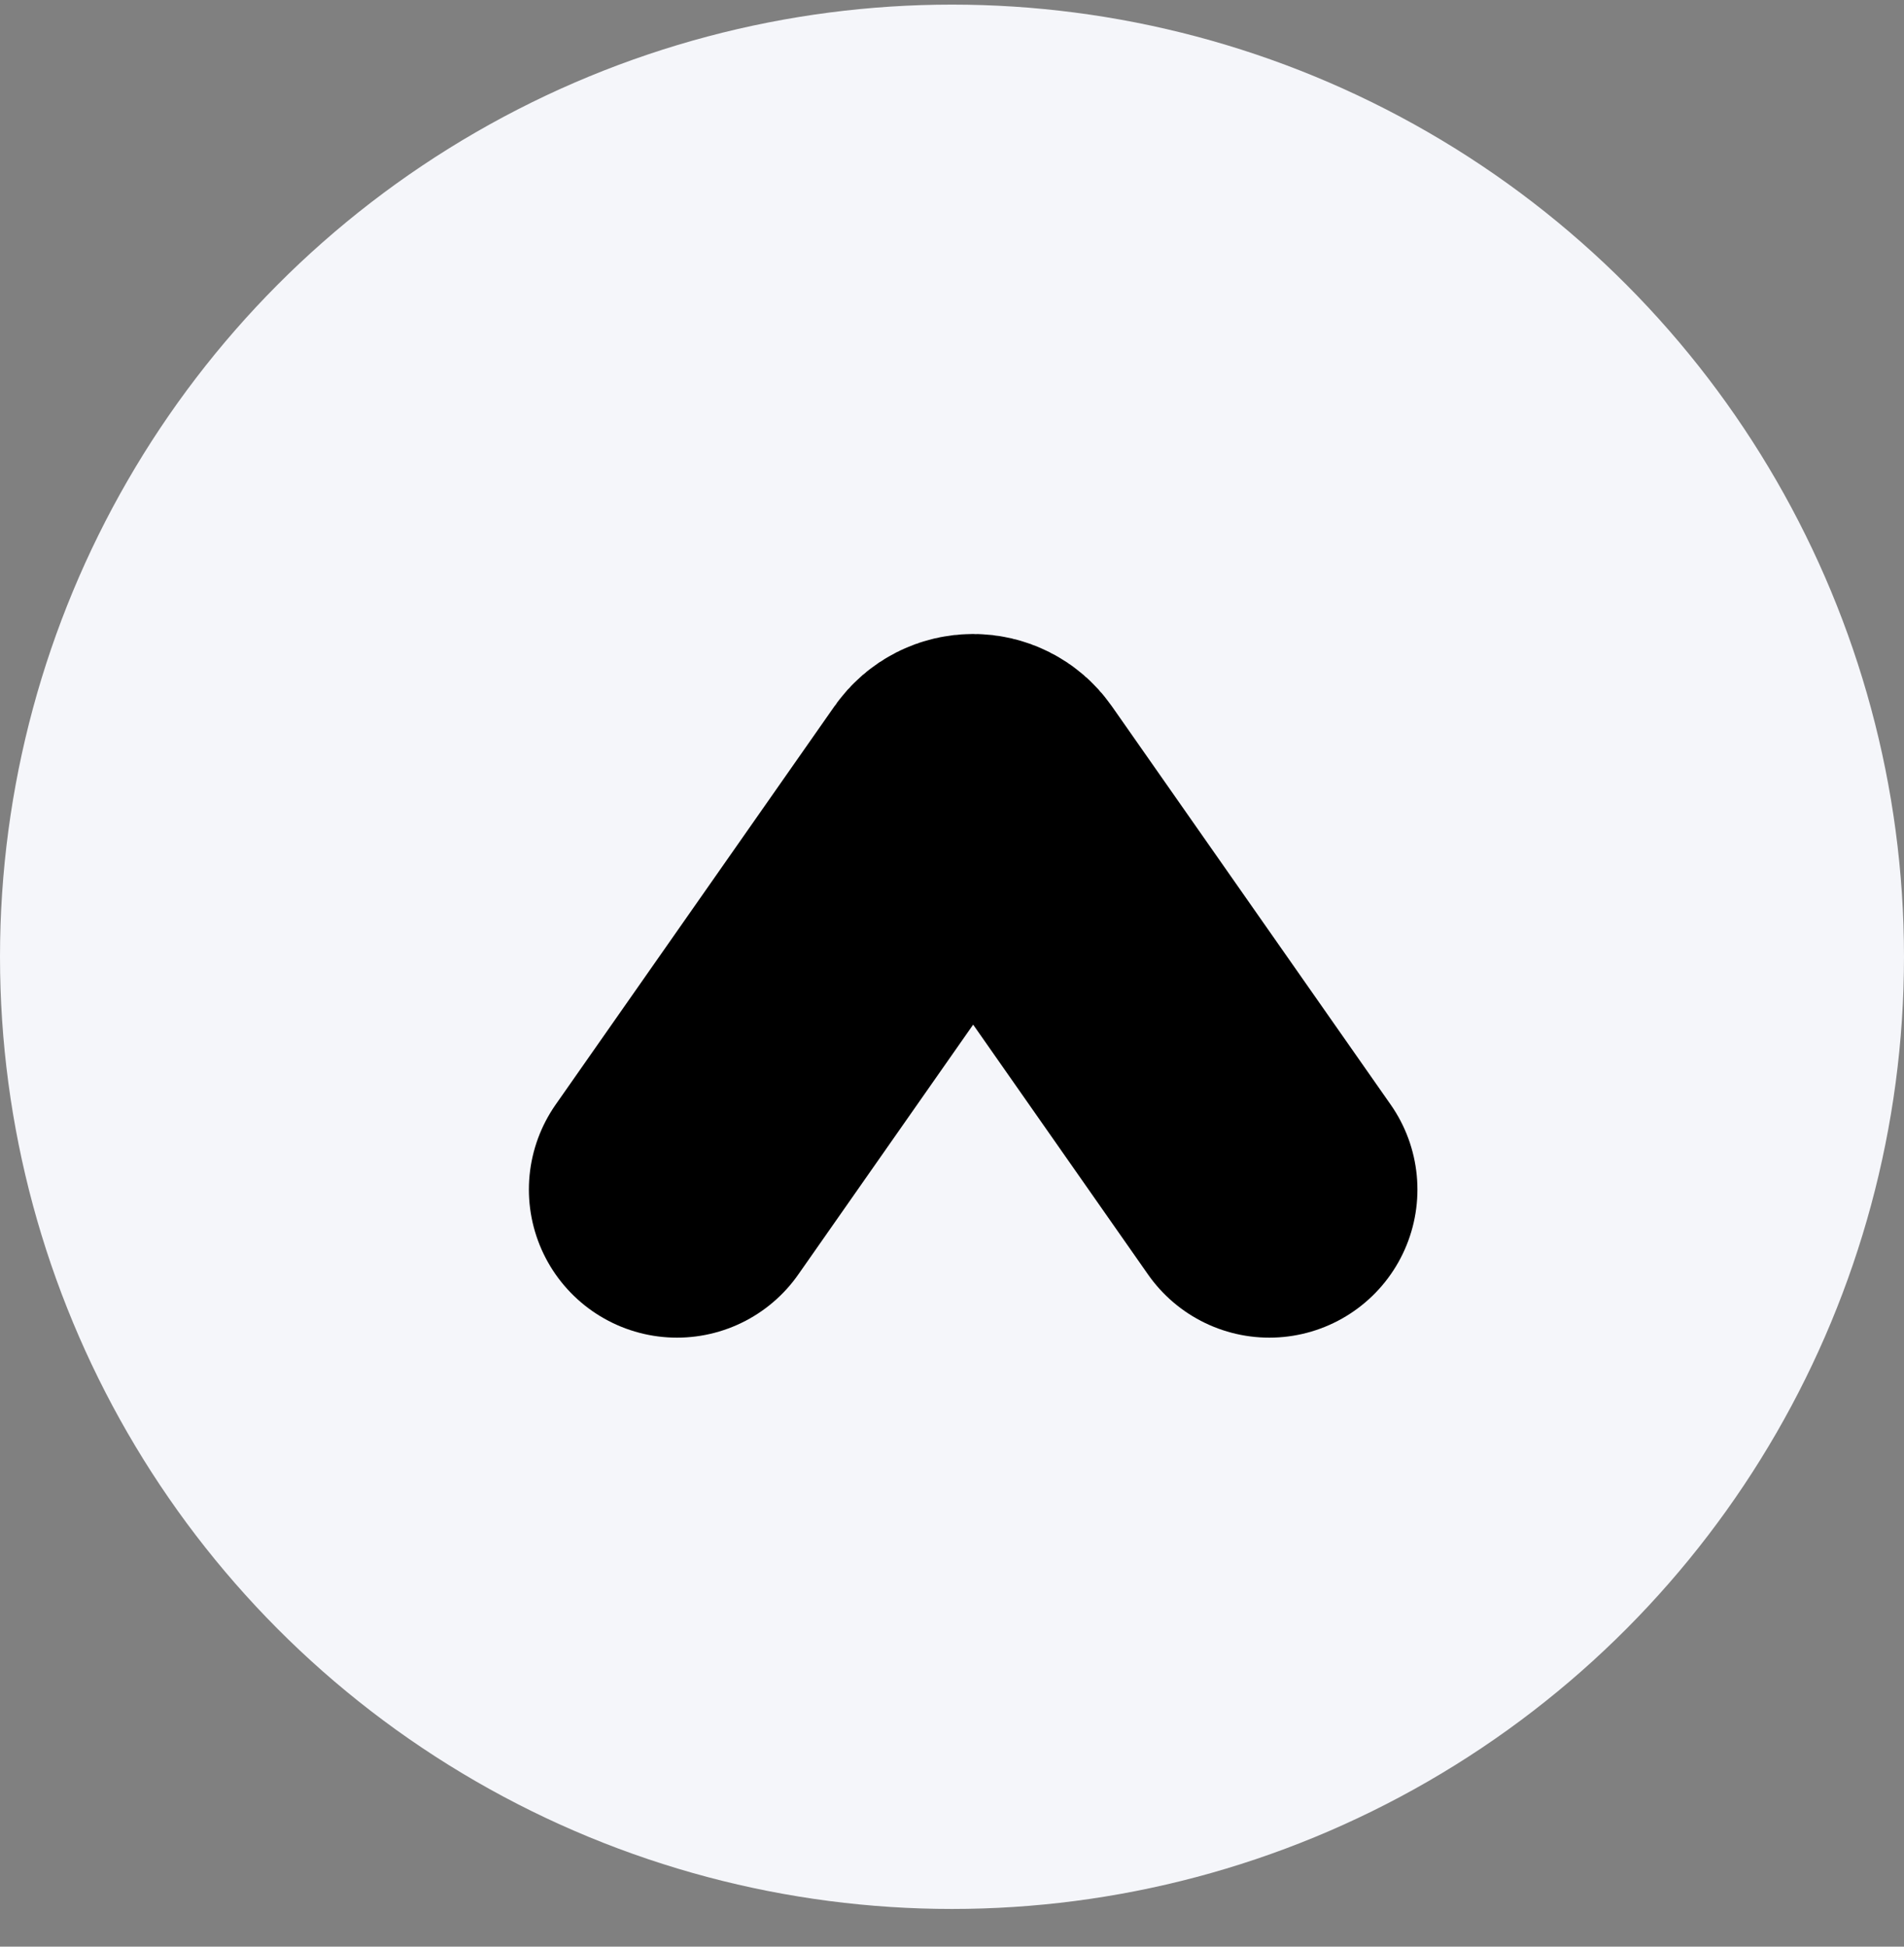
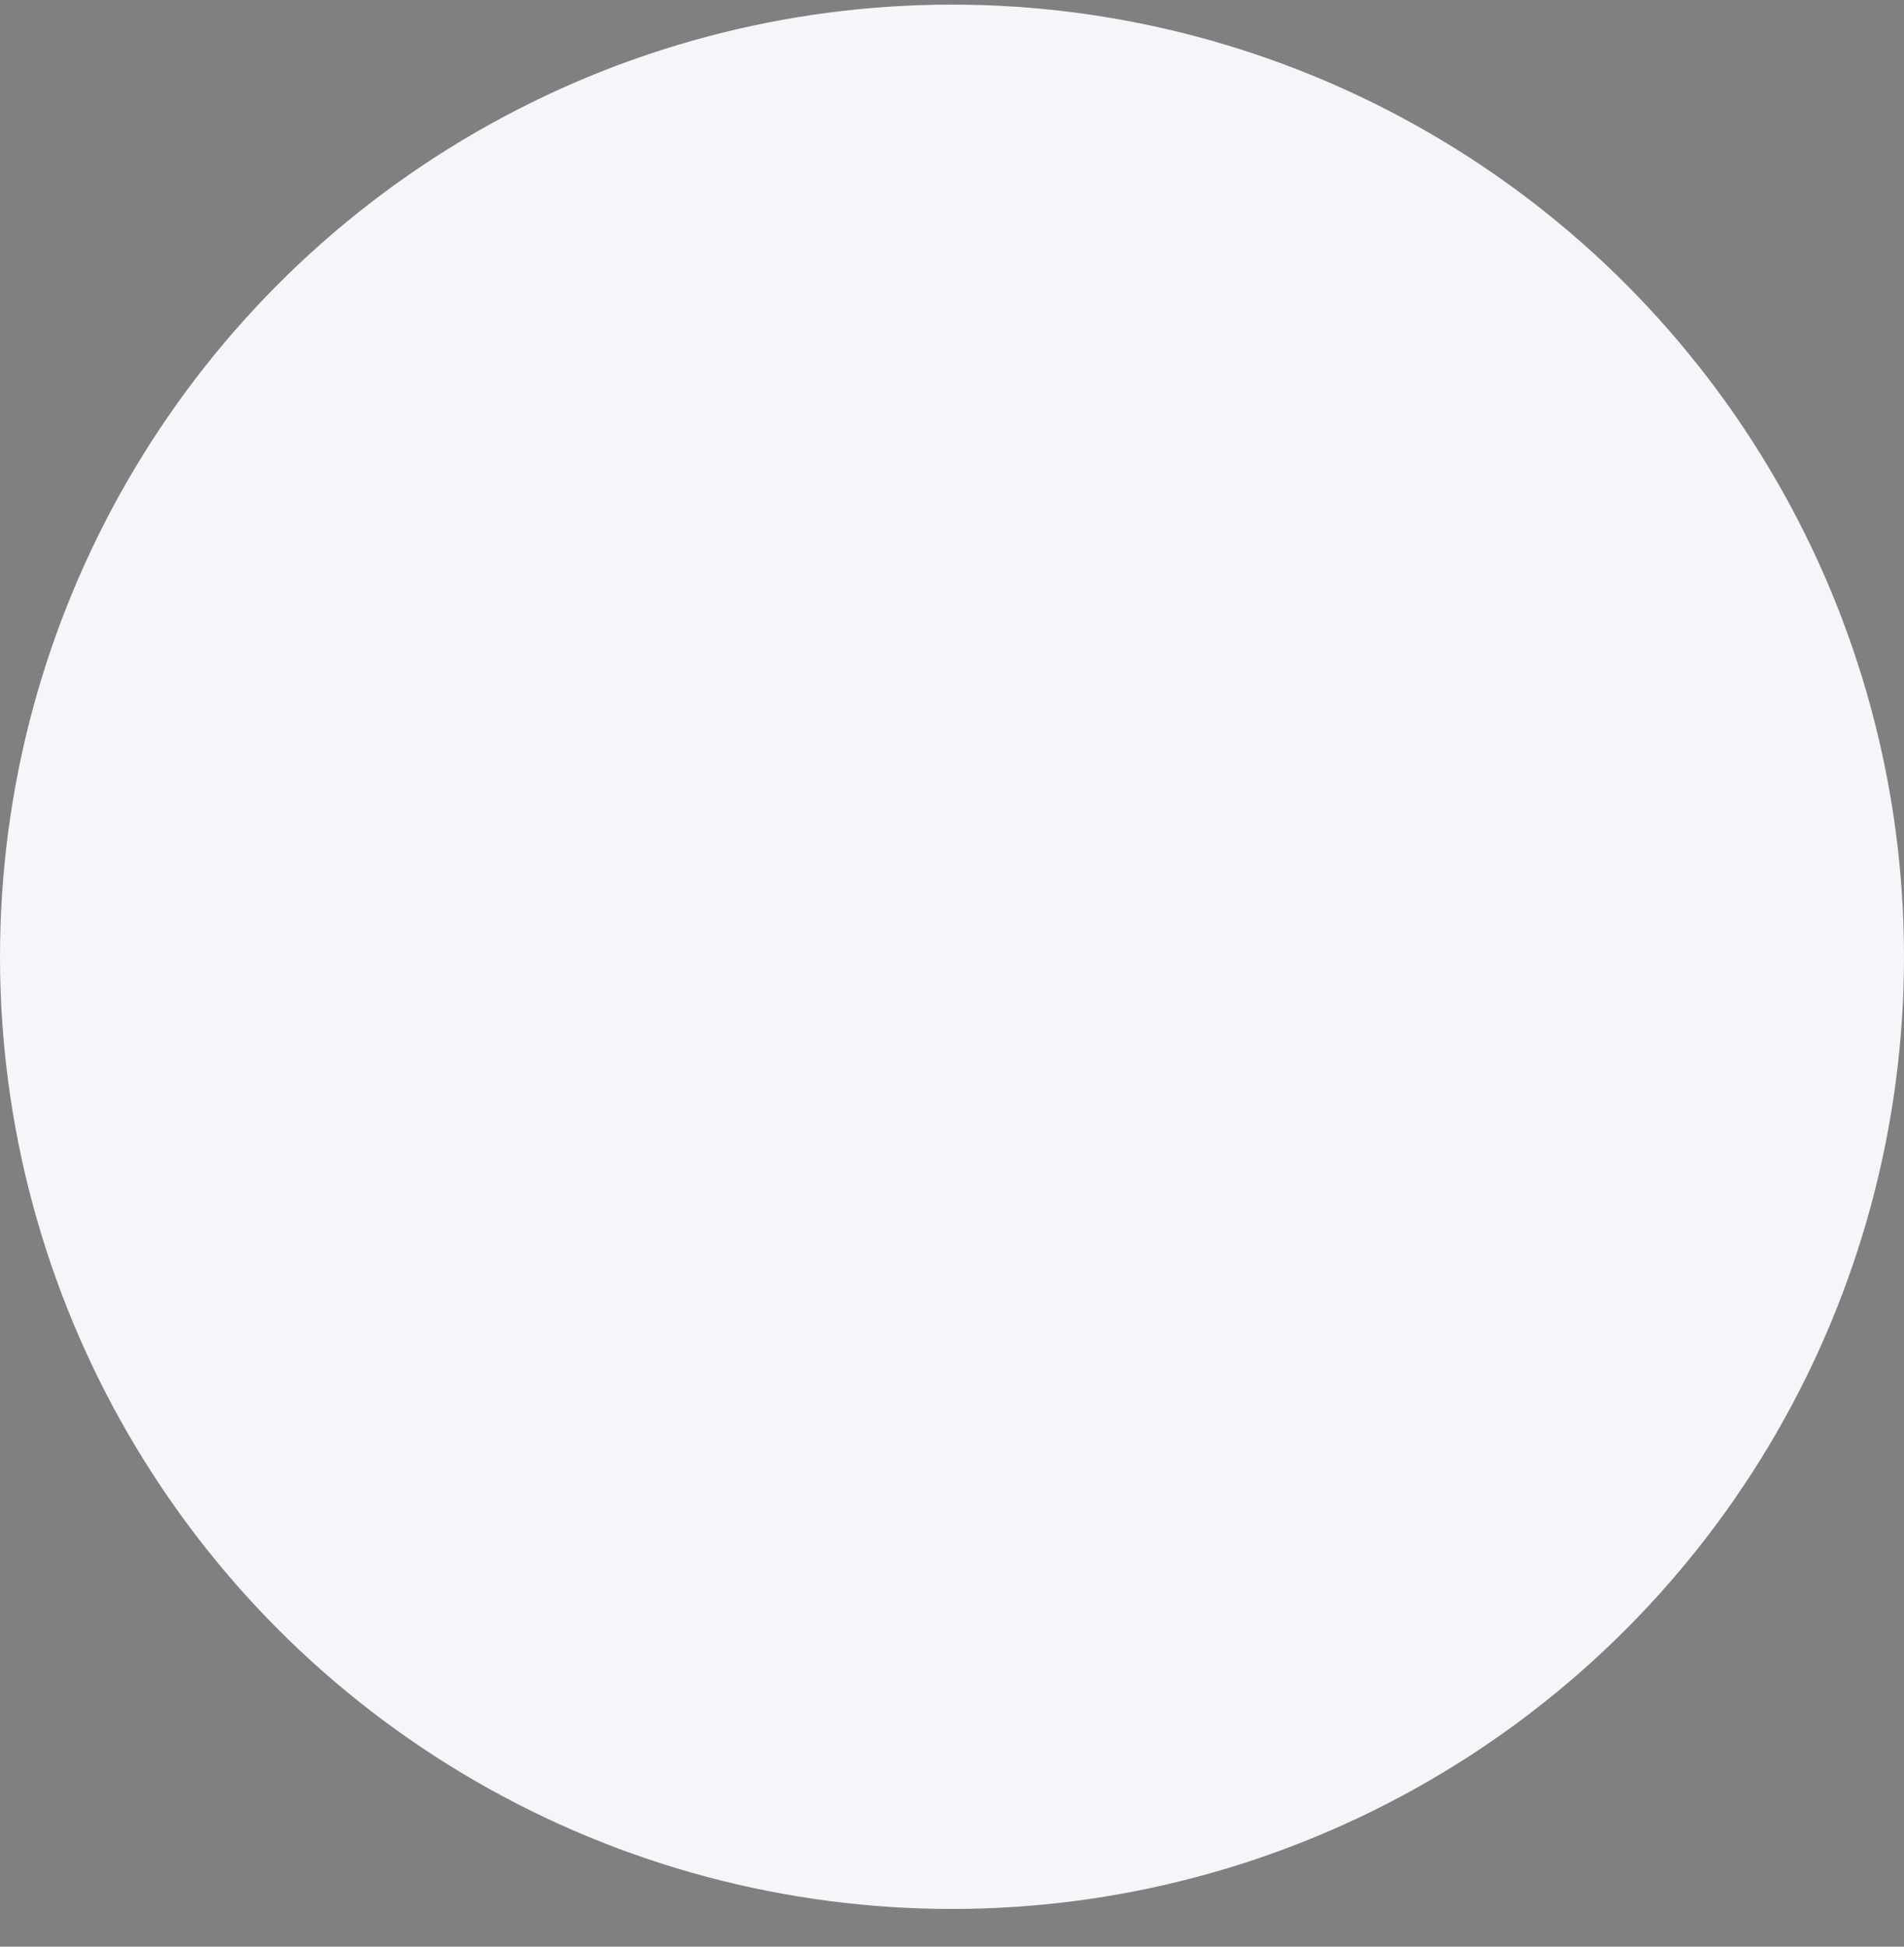
<svg xmlns="http://www.w3.org/2000/svg" width="45" height="46" viewBox="0 0 45 46" fill="none">
  <rect x="0" y="0" width="45" height="46" fill="#808080" stroke="none" />
  <circle cx="22.5" cy="22.609" r="21.5" fill="#F5F6FA" stroke="#F5F6FA" stroke-width="2" />
-   <path d="M16 28.109L22.59 18.695C22.789 18.41 23.211 18.41 23.41 18.695L30 28.109" stroke="black" stroke-width="7" stroke-linecap="round" />
</svg>